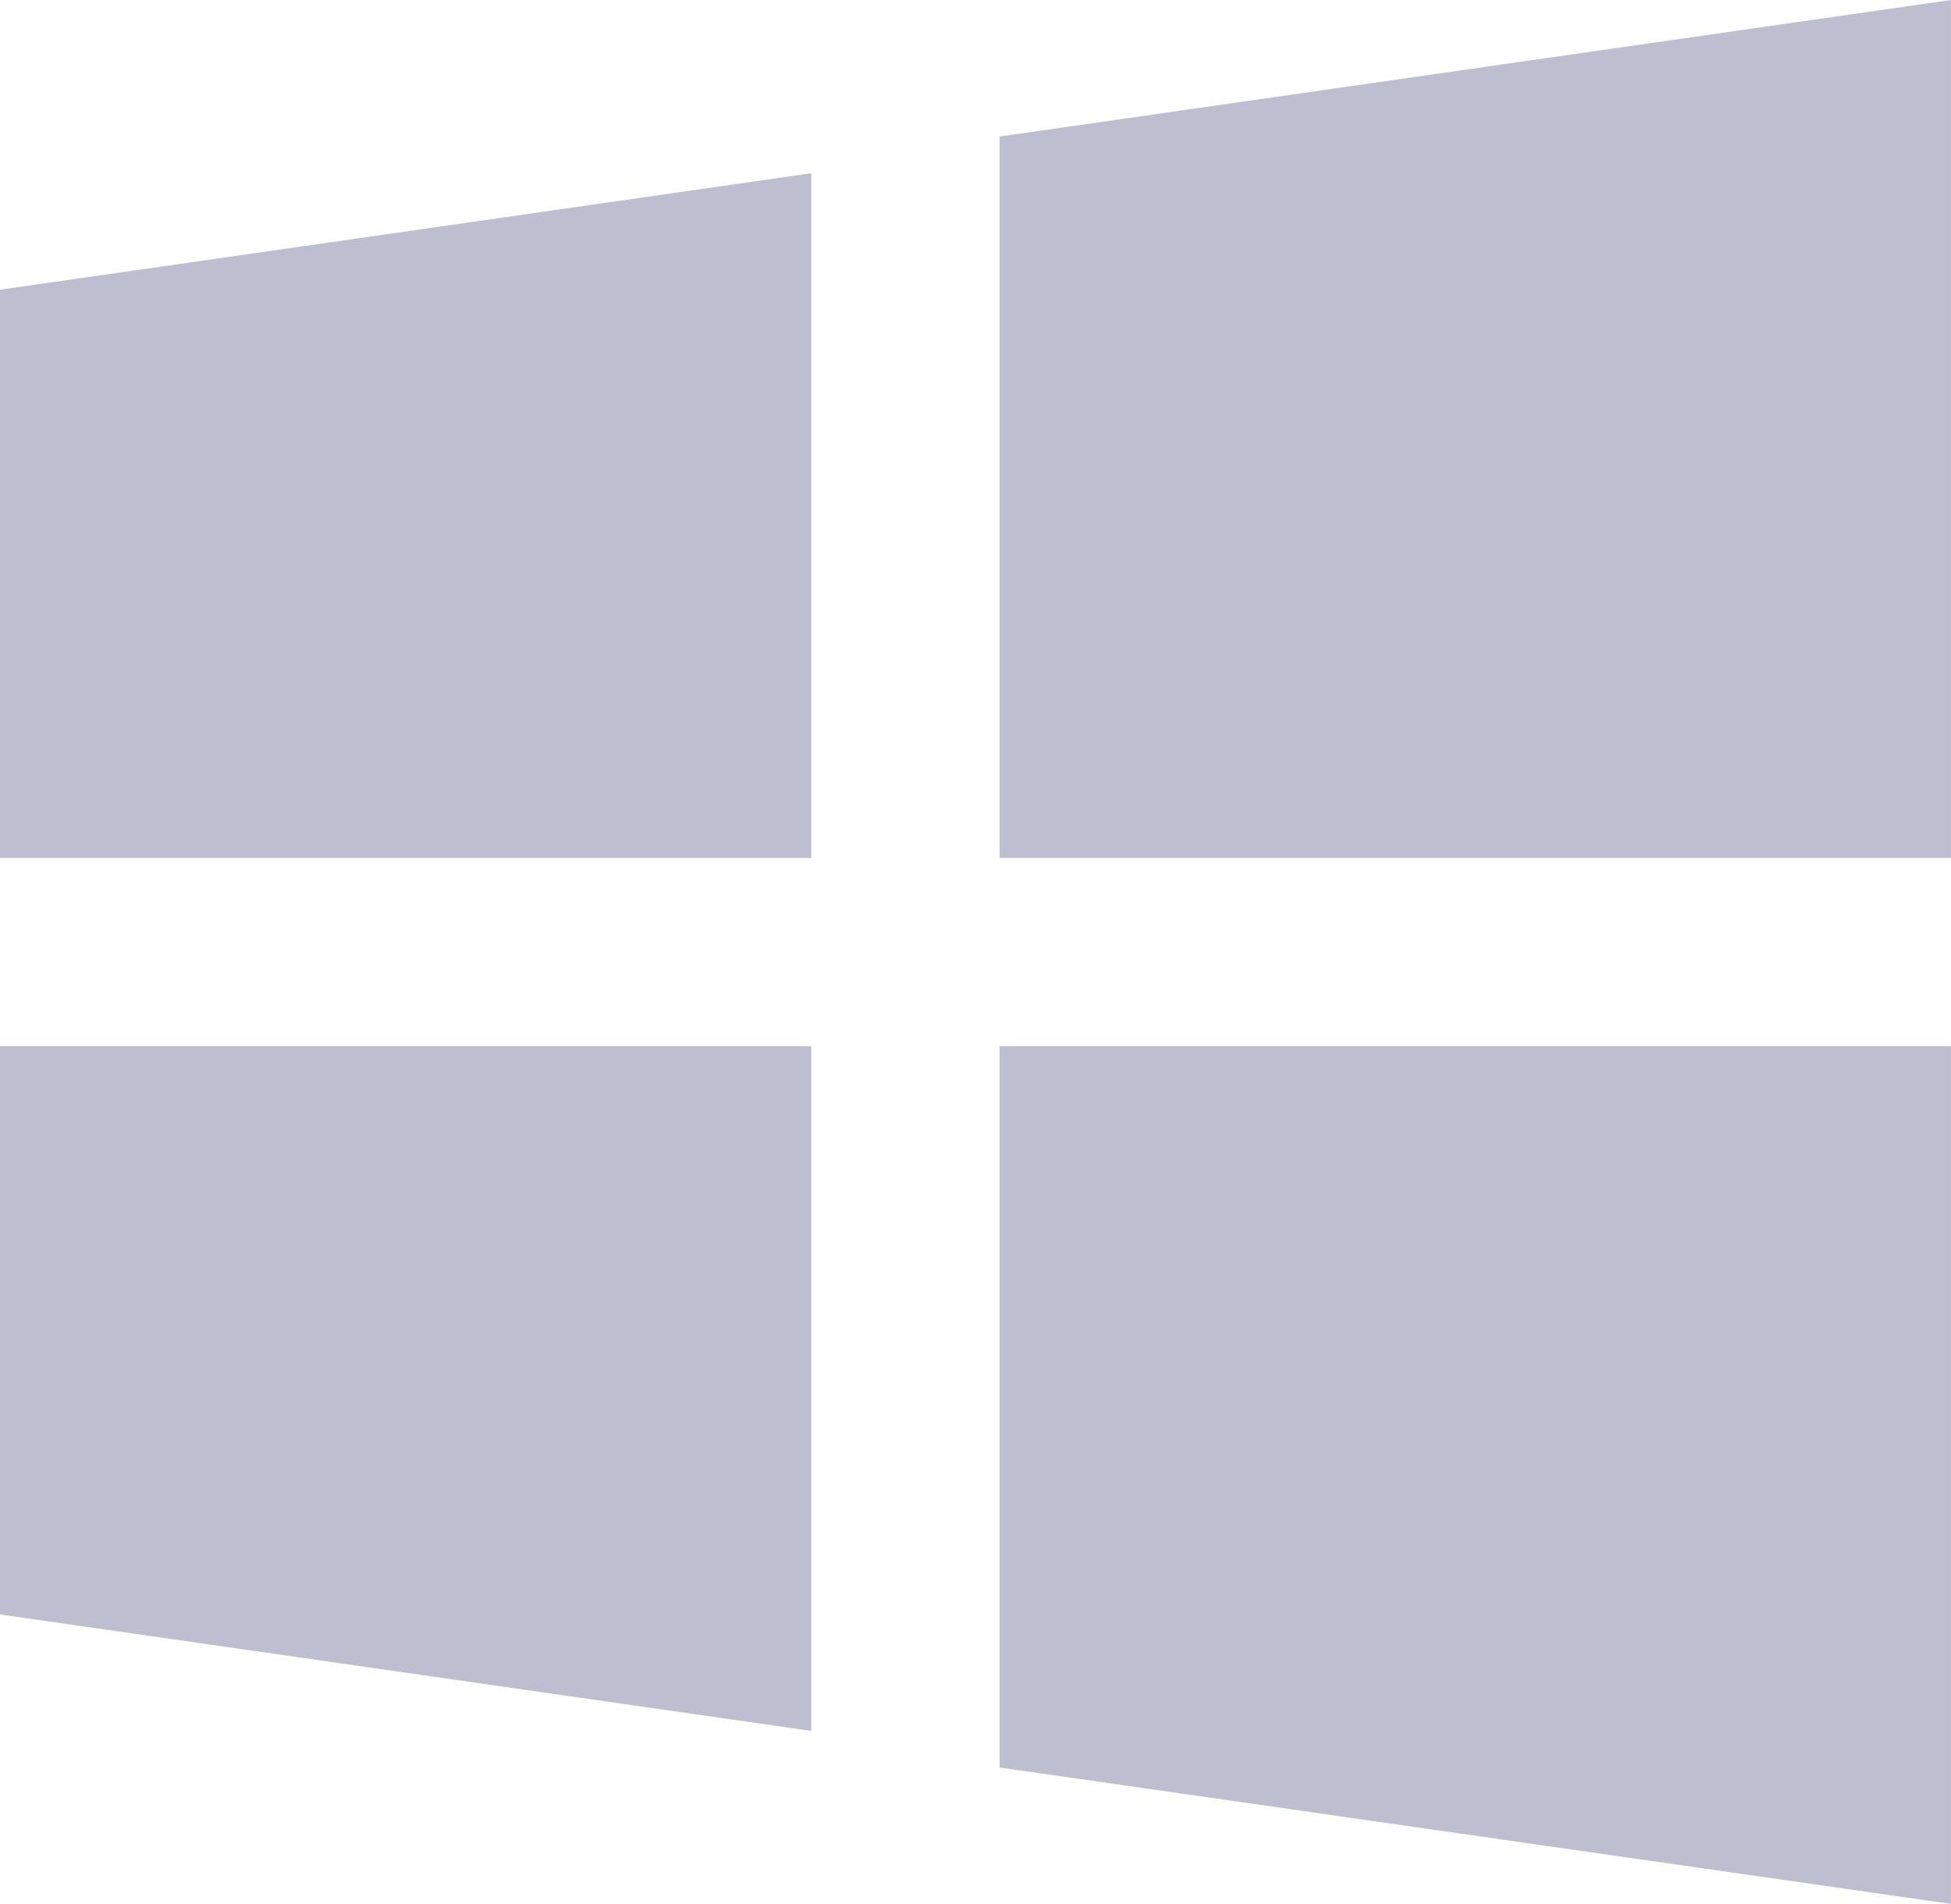
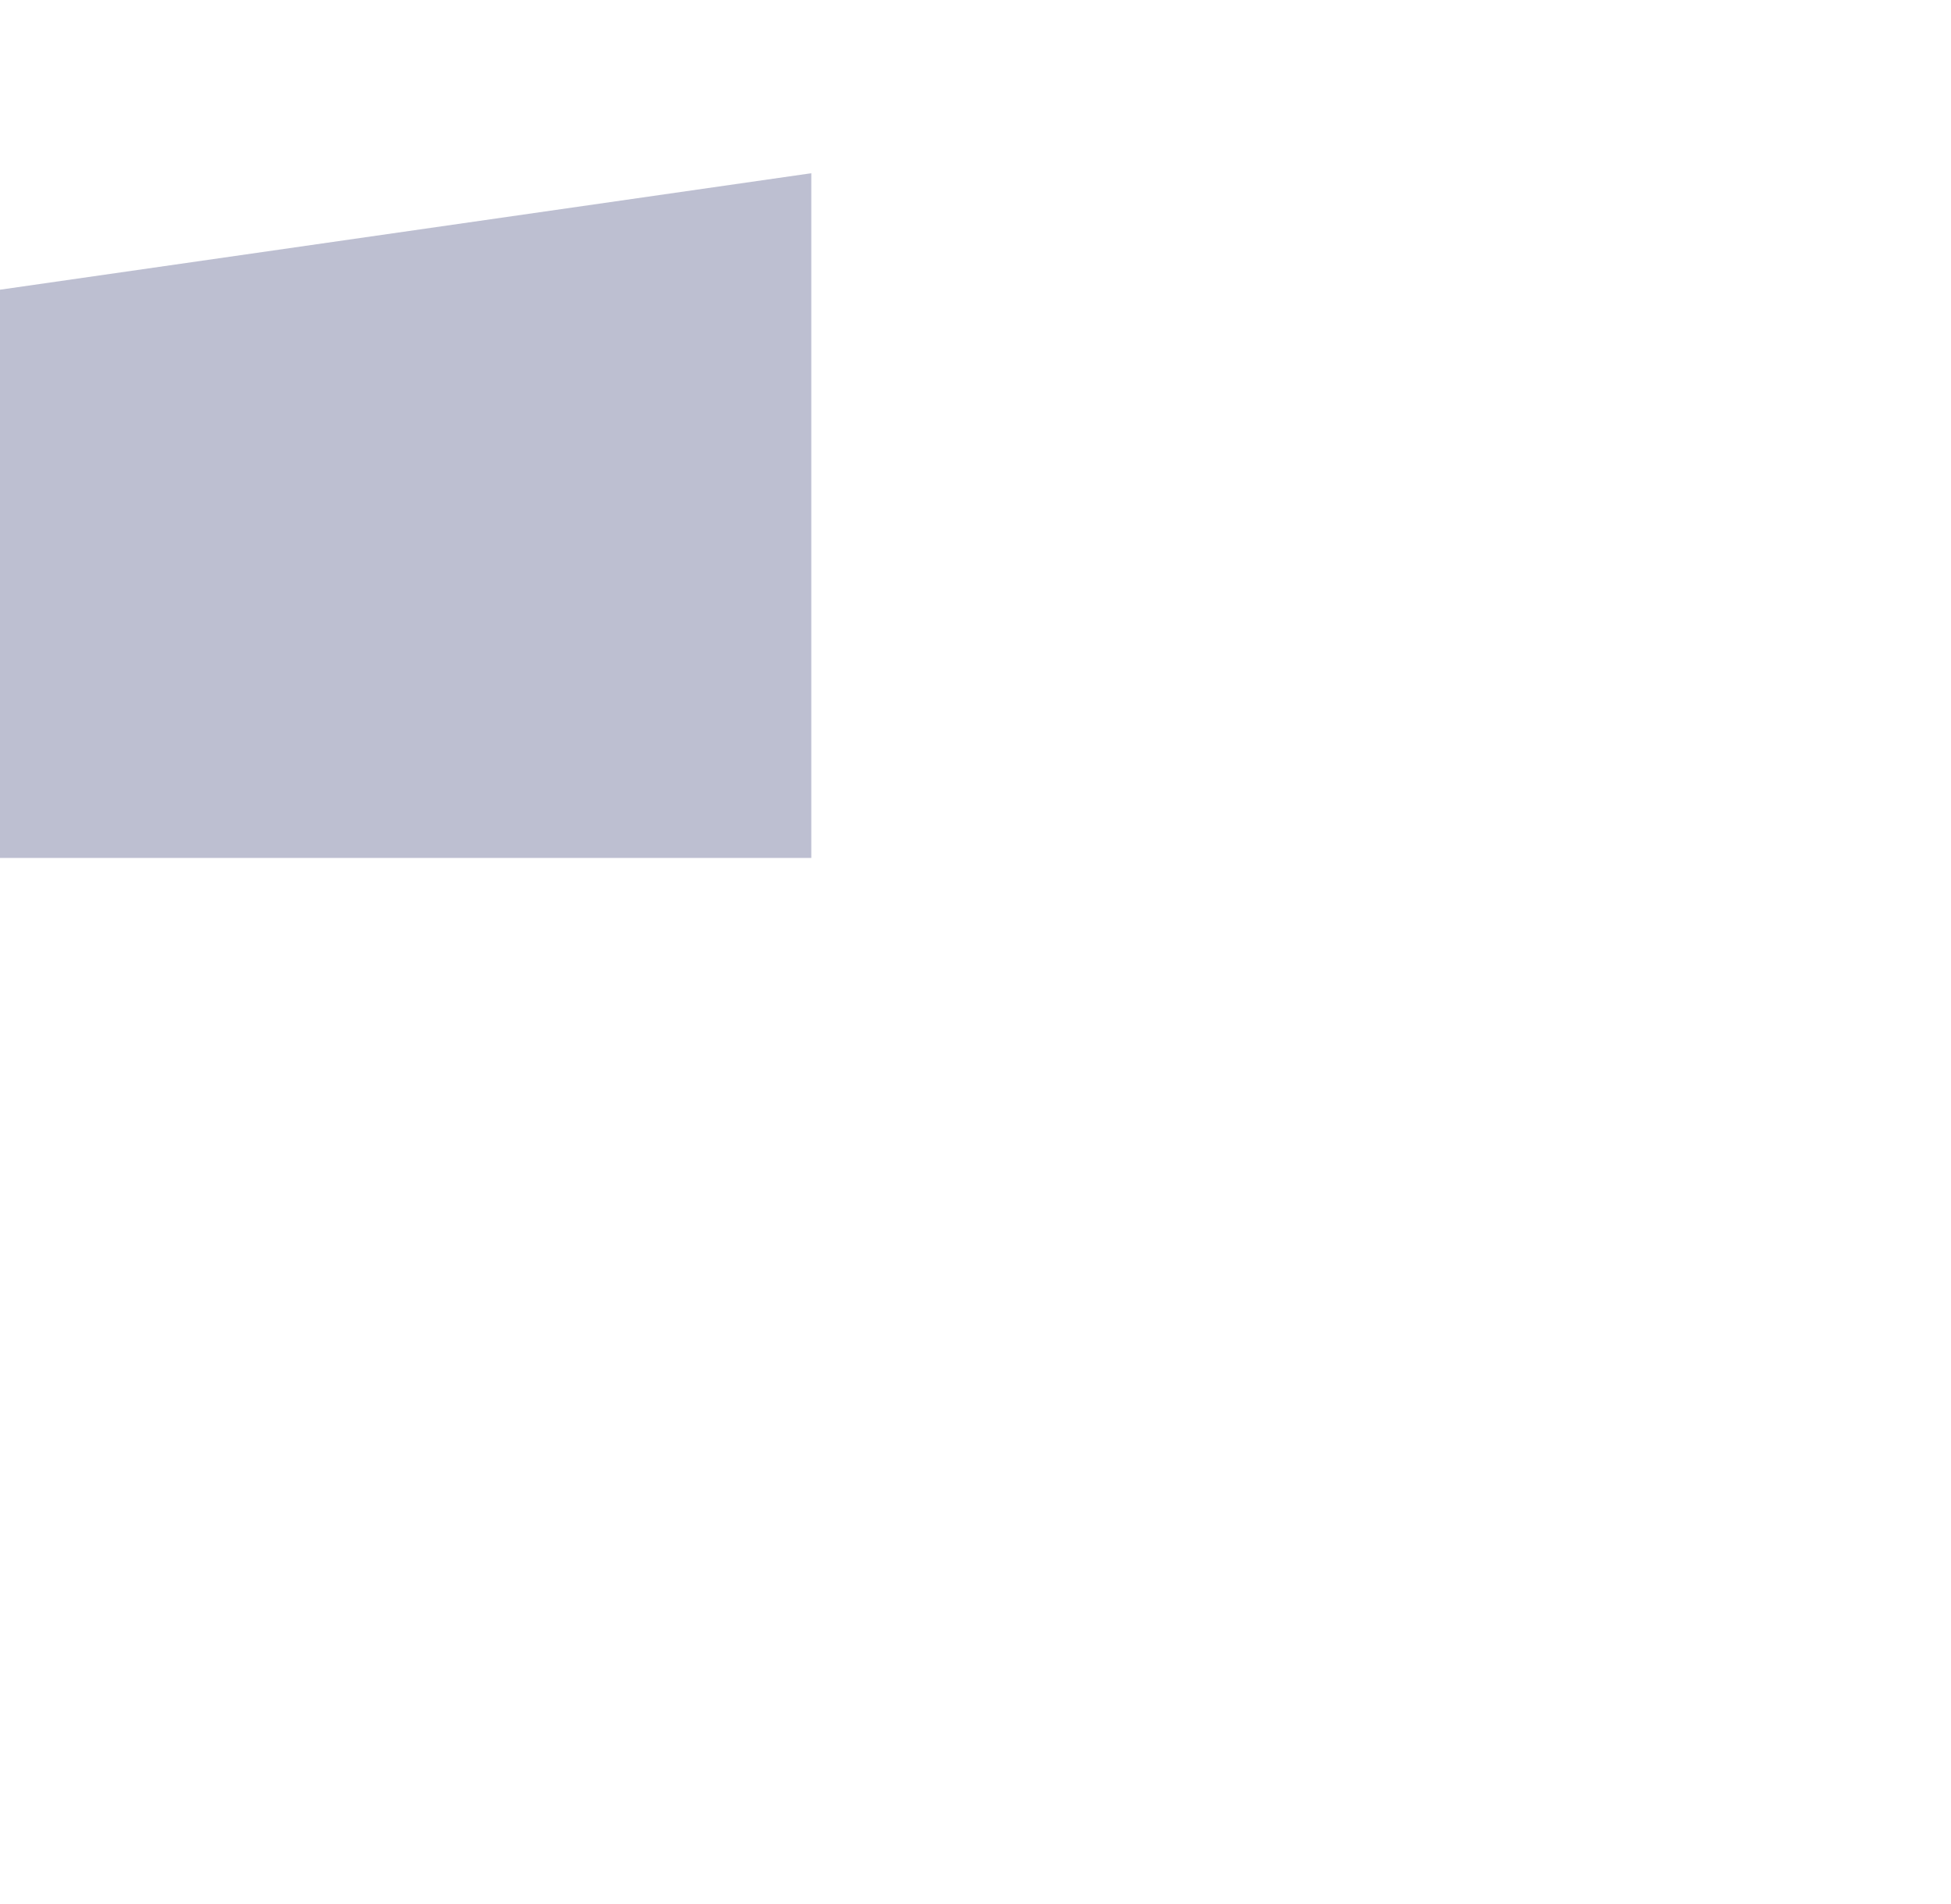
<svg xmlns="http://www.w3.org/2000/svg" width="48.752" height="47.581" viewBox="0 0 48.752 47.581">
  <g id="Group_3936" data-name="Group 3936" transform="translate(21.881 -5.852)">
-     <path id="Path_11119" data-name="Path 11119" d="M0,7.9V22.1l20.273,2.911V7.9Z" transform="translate(-21.881 24.098)" fill="#bdbfd1" />
    <path id="Path_11120" data-name="Path 11120" d="M20.273,1.452,0,4.363v14.2H20.273Z" transform="translate(-21.881 8.729)" fill="#bdbfd1" />
-     <path id="Path_11121" data-name="Path 11121" d="M31.152,21.614V.173L7.379,3.585V21.614Z" transform="translate(-4.282 5.679)" fill="#bdbfd1" />
-     <path id="Path_11122" data-name="Path 11122" d="M7.379,25.925l23.773,3.409V7.9H7.379Z" transform="translate(-4.282 24.098)" fill="#bdbfd1" />
  </g>
</svg>